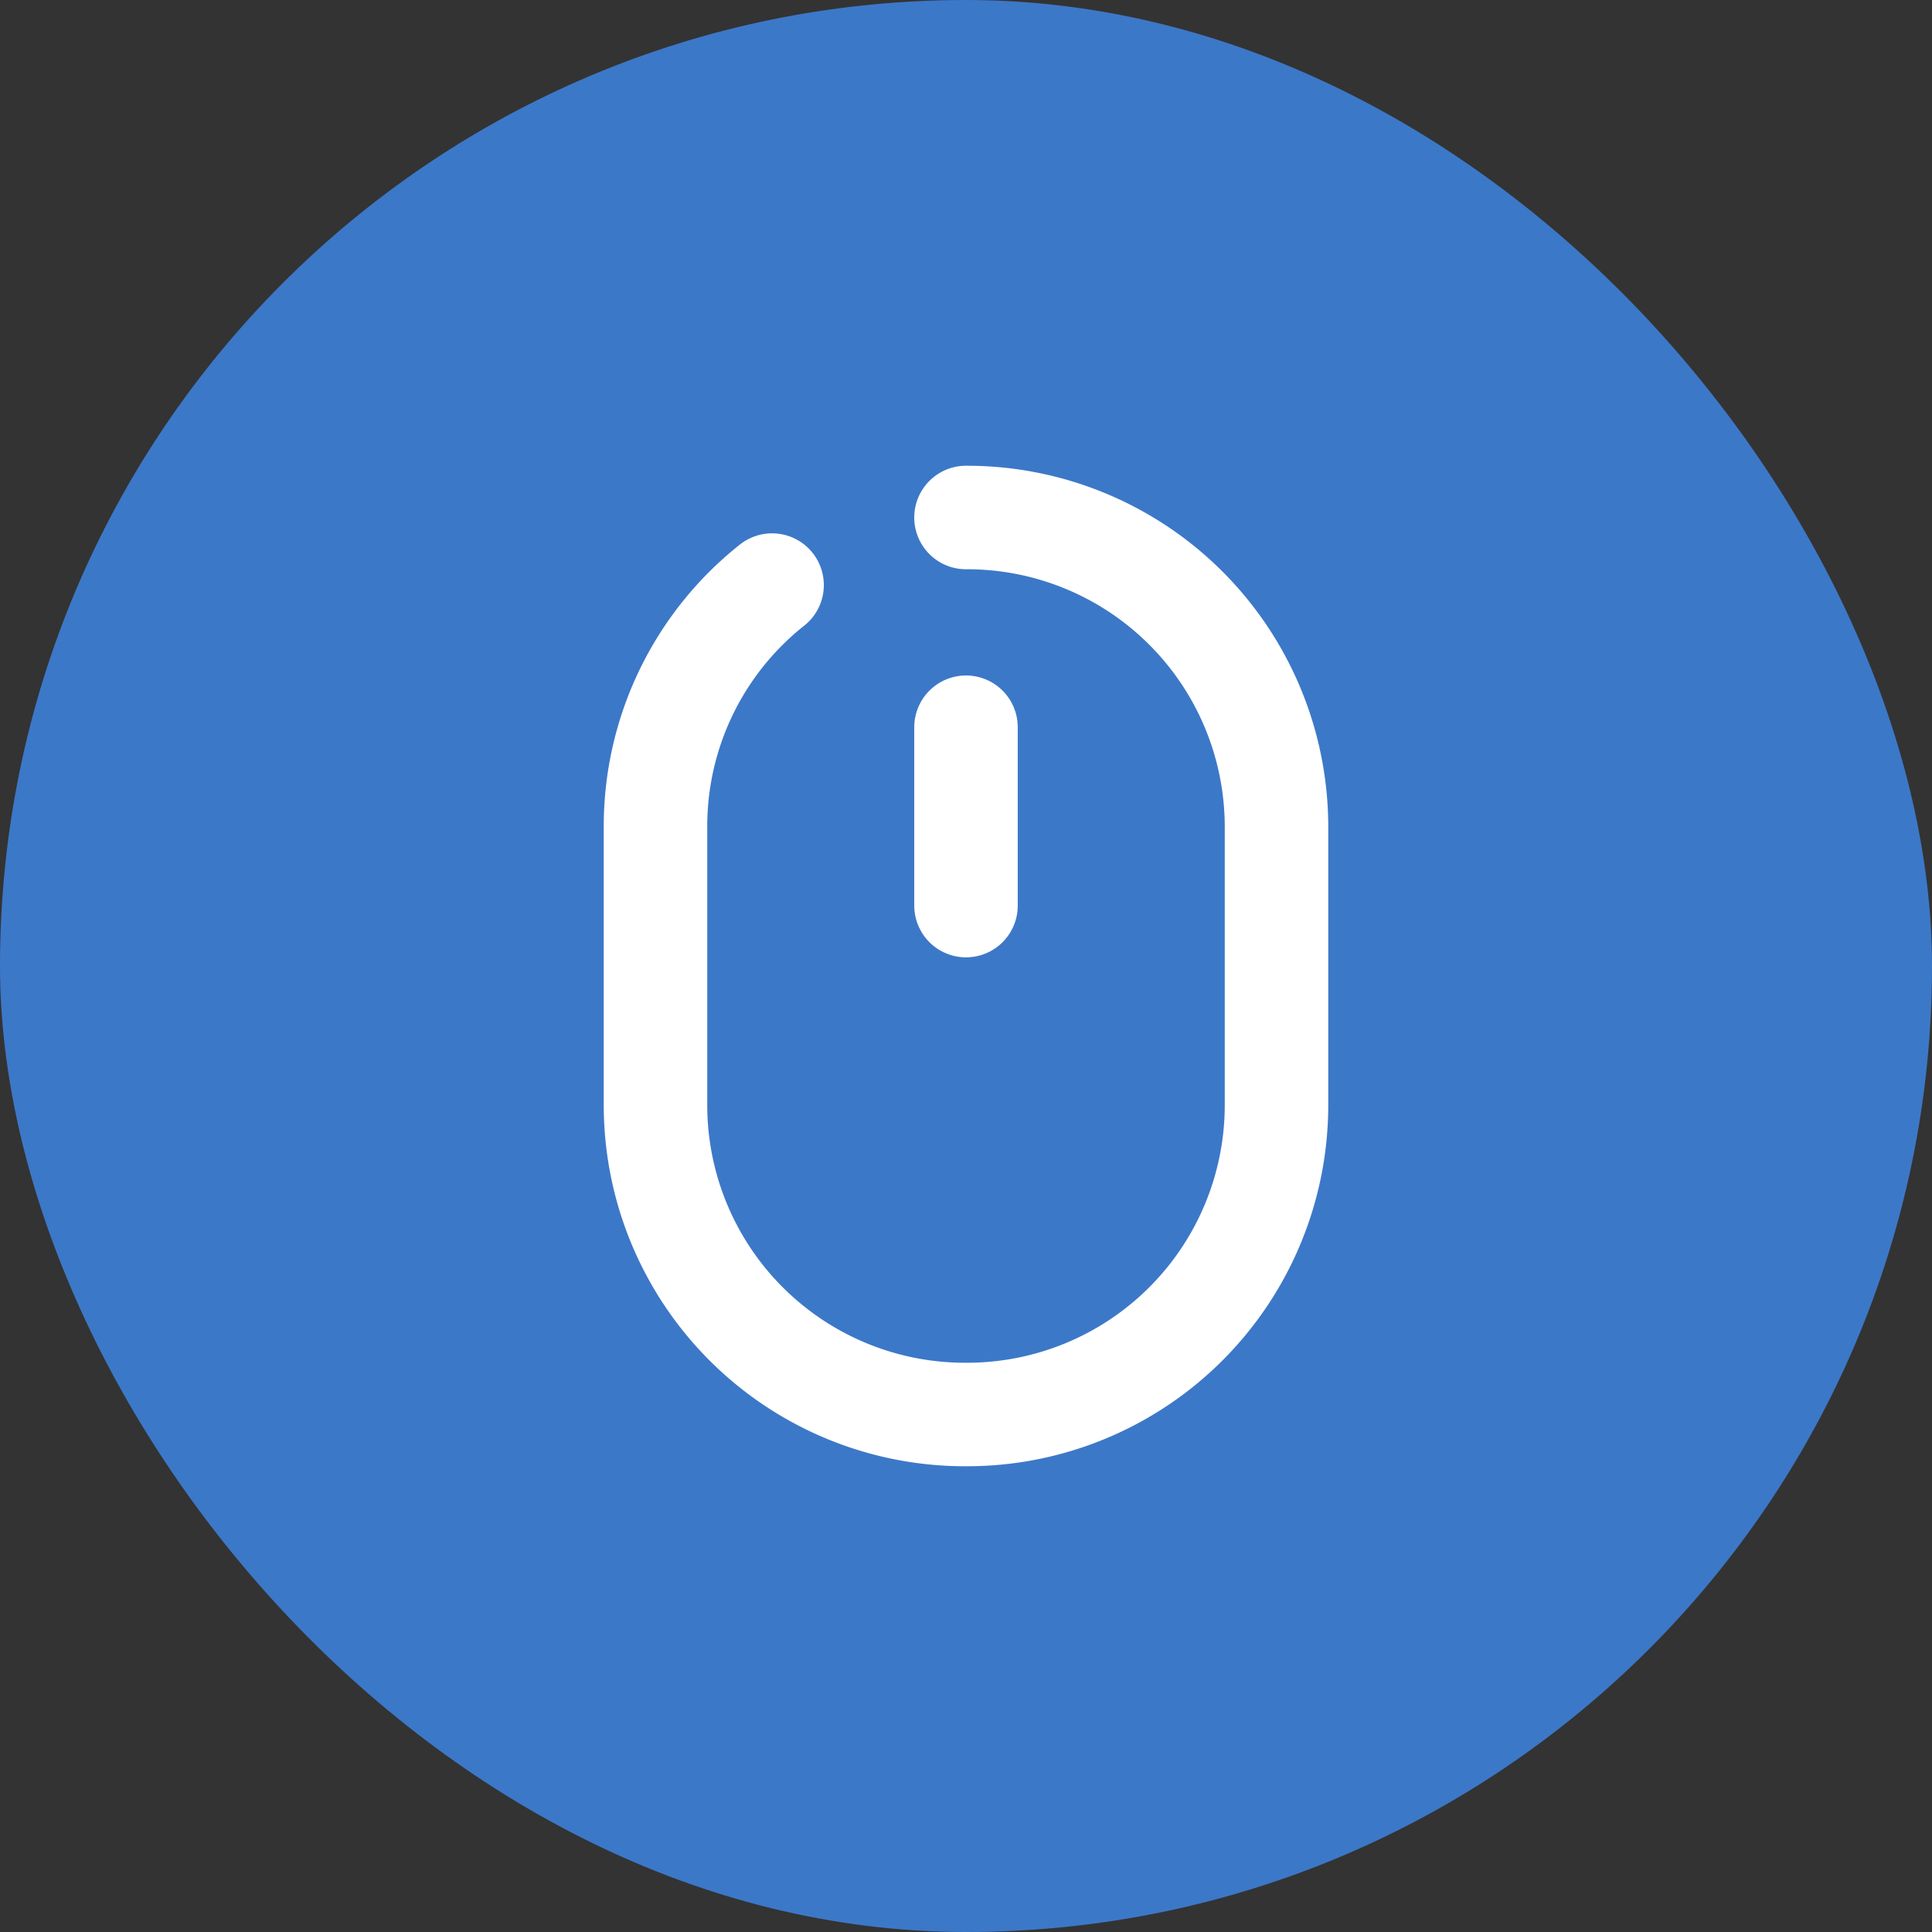
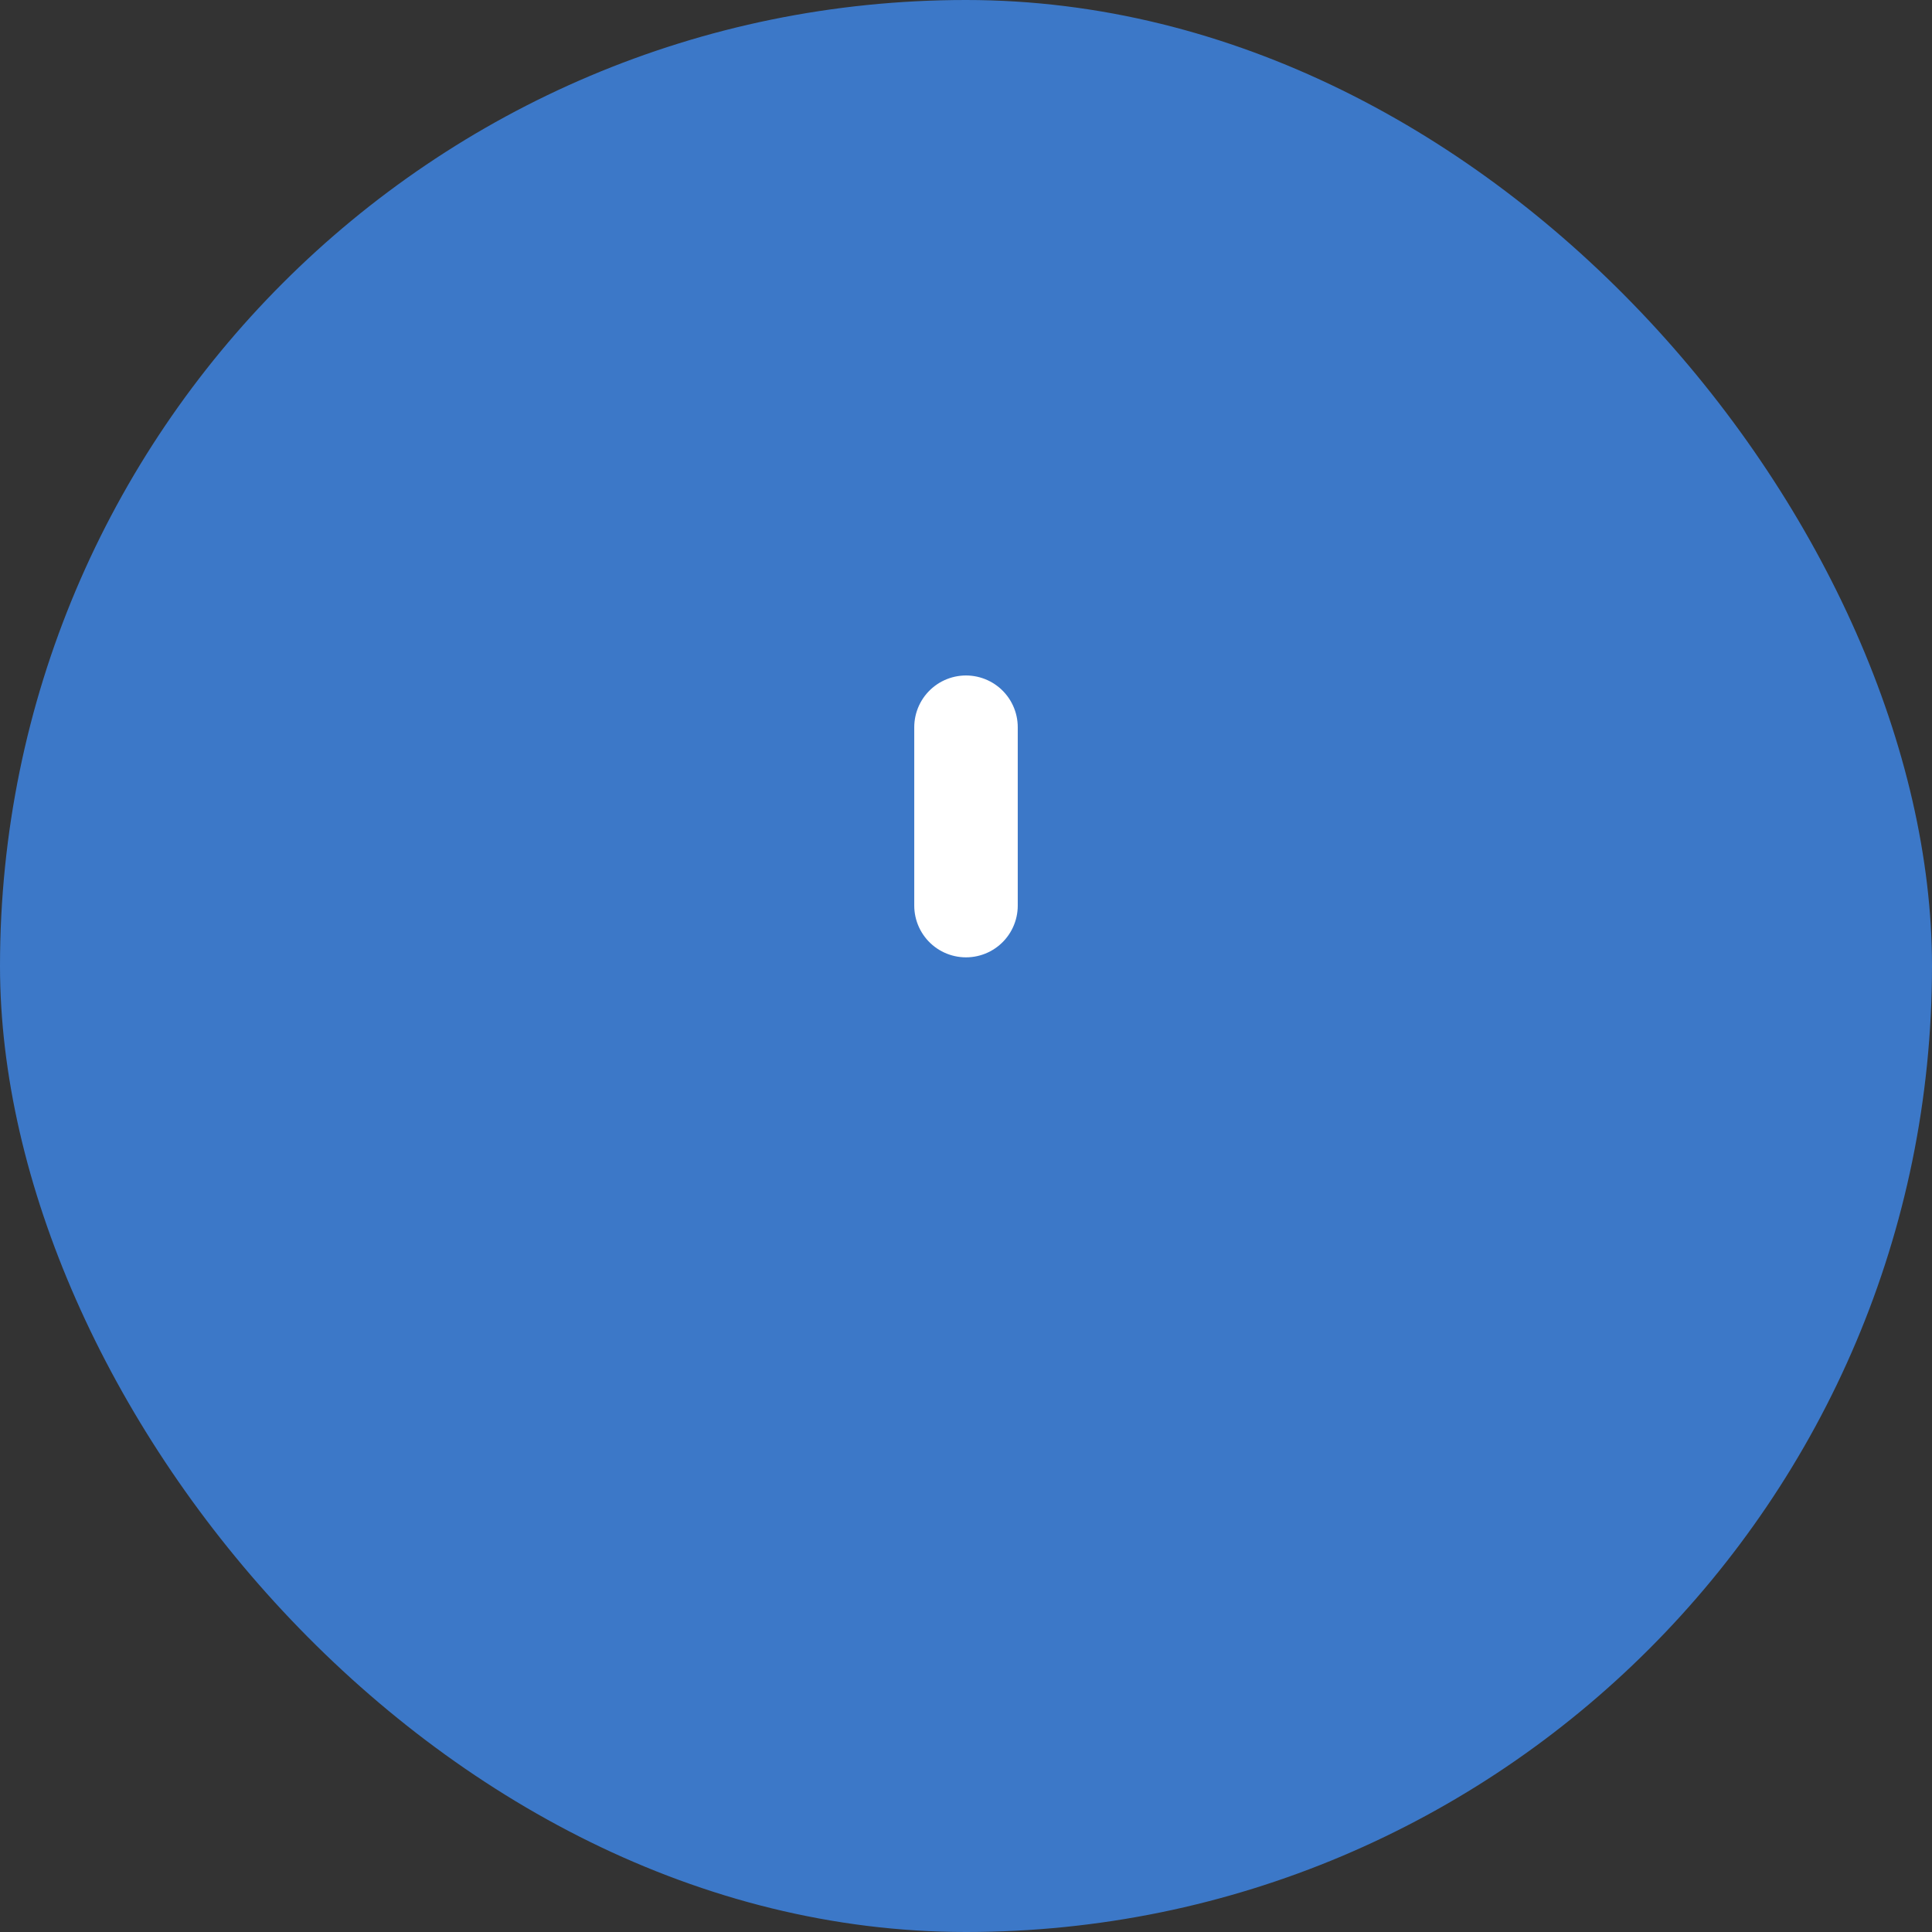
<svg xmlns="http://www.w3.org/2000/svg" width="56" height="56" viewBox="0 0 56 56">
  <rect x="0" y="0" width="56" height="56" fill="#333333" stroke="none" />
  <g id="グループ_11417" data-name="グループ 11417" transform="translate(-183 -1053)">
    <rect id="長方形_23500" data-name="長方形 23500" width="56" height="56" rx="28" transform="translate(183 1053)" fill="#3c78c8" />
    <g id="mouse_24" transform="translate(189 1059)">
-       <path id="パス_46282" data-name="パス 46282" d="M22,9h0a8.969,8.969,0,0,1,9,8.938v8.125A8.969,8.969,0,0,1,22,35h0a8.969,8.969,0,0,1-9-8.937V17.938a8.914,8.914,0,0,1,3.379-6.979" transform="translate(0)" fill="none" stroke="#fff" stroke-linecap="round" stroke-linejoin="round" stroke-width="3" />
      <line id="線_1351" data-name="線 1351" y2="5.17" transform="translate(22 15.079)" fill="none" stroke="#fff" stroke-linecap="round" stroke-linejoin="round" stroke-width="3" />
    </g>
  </g>
</svg>